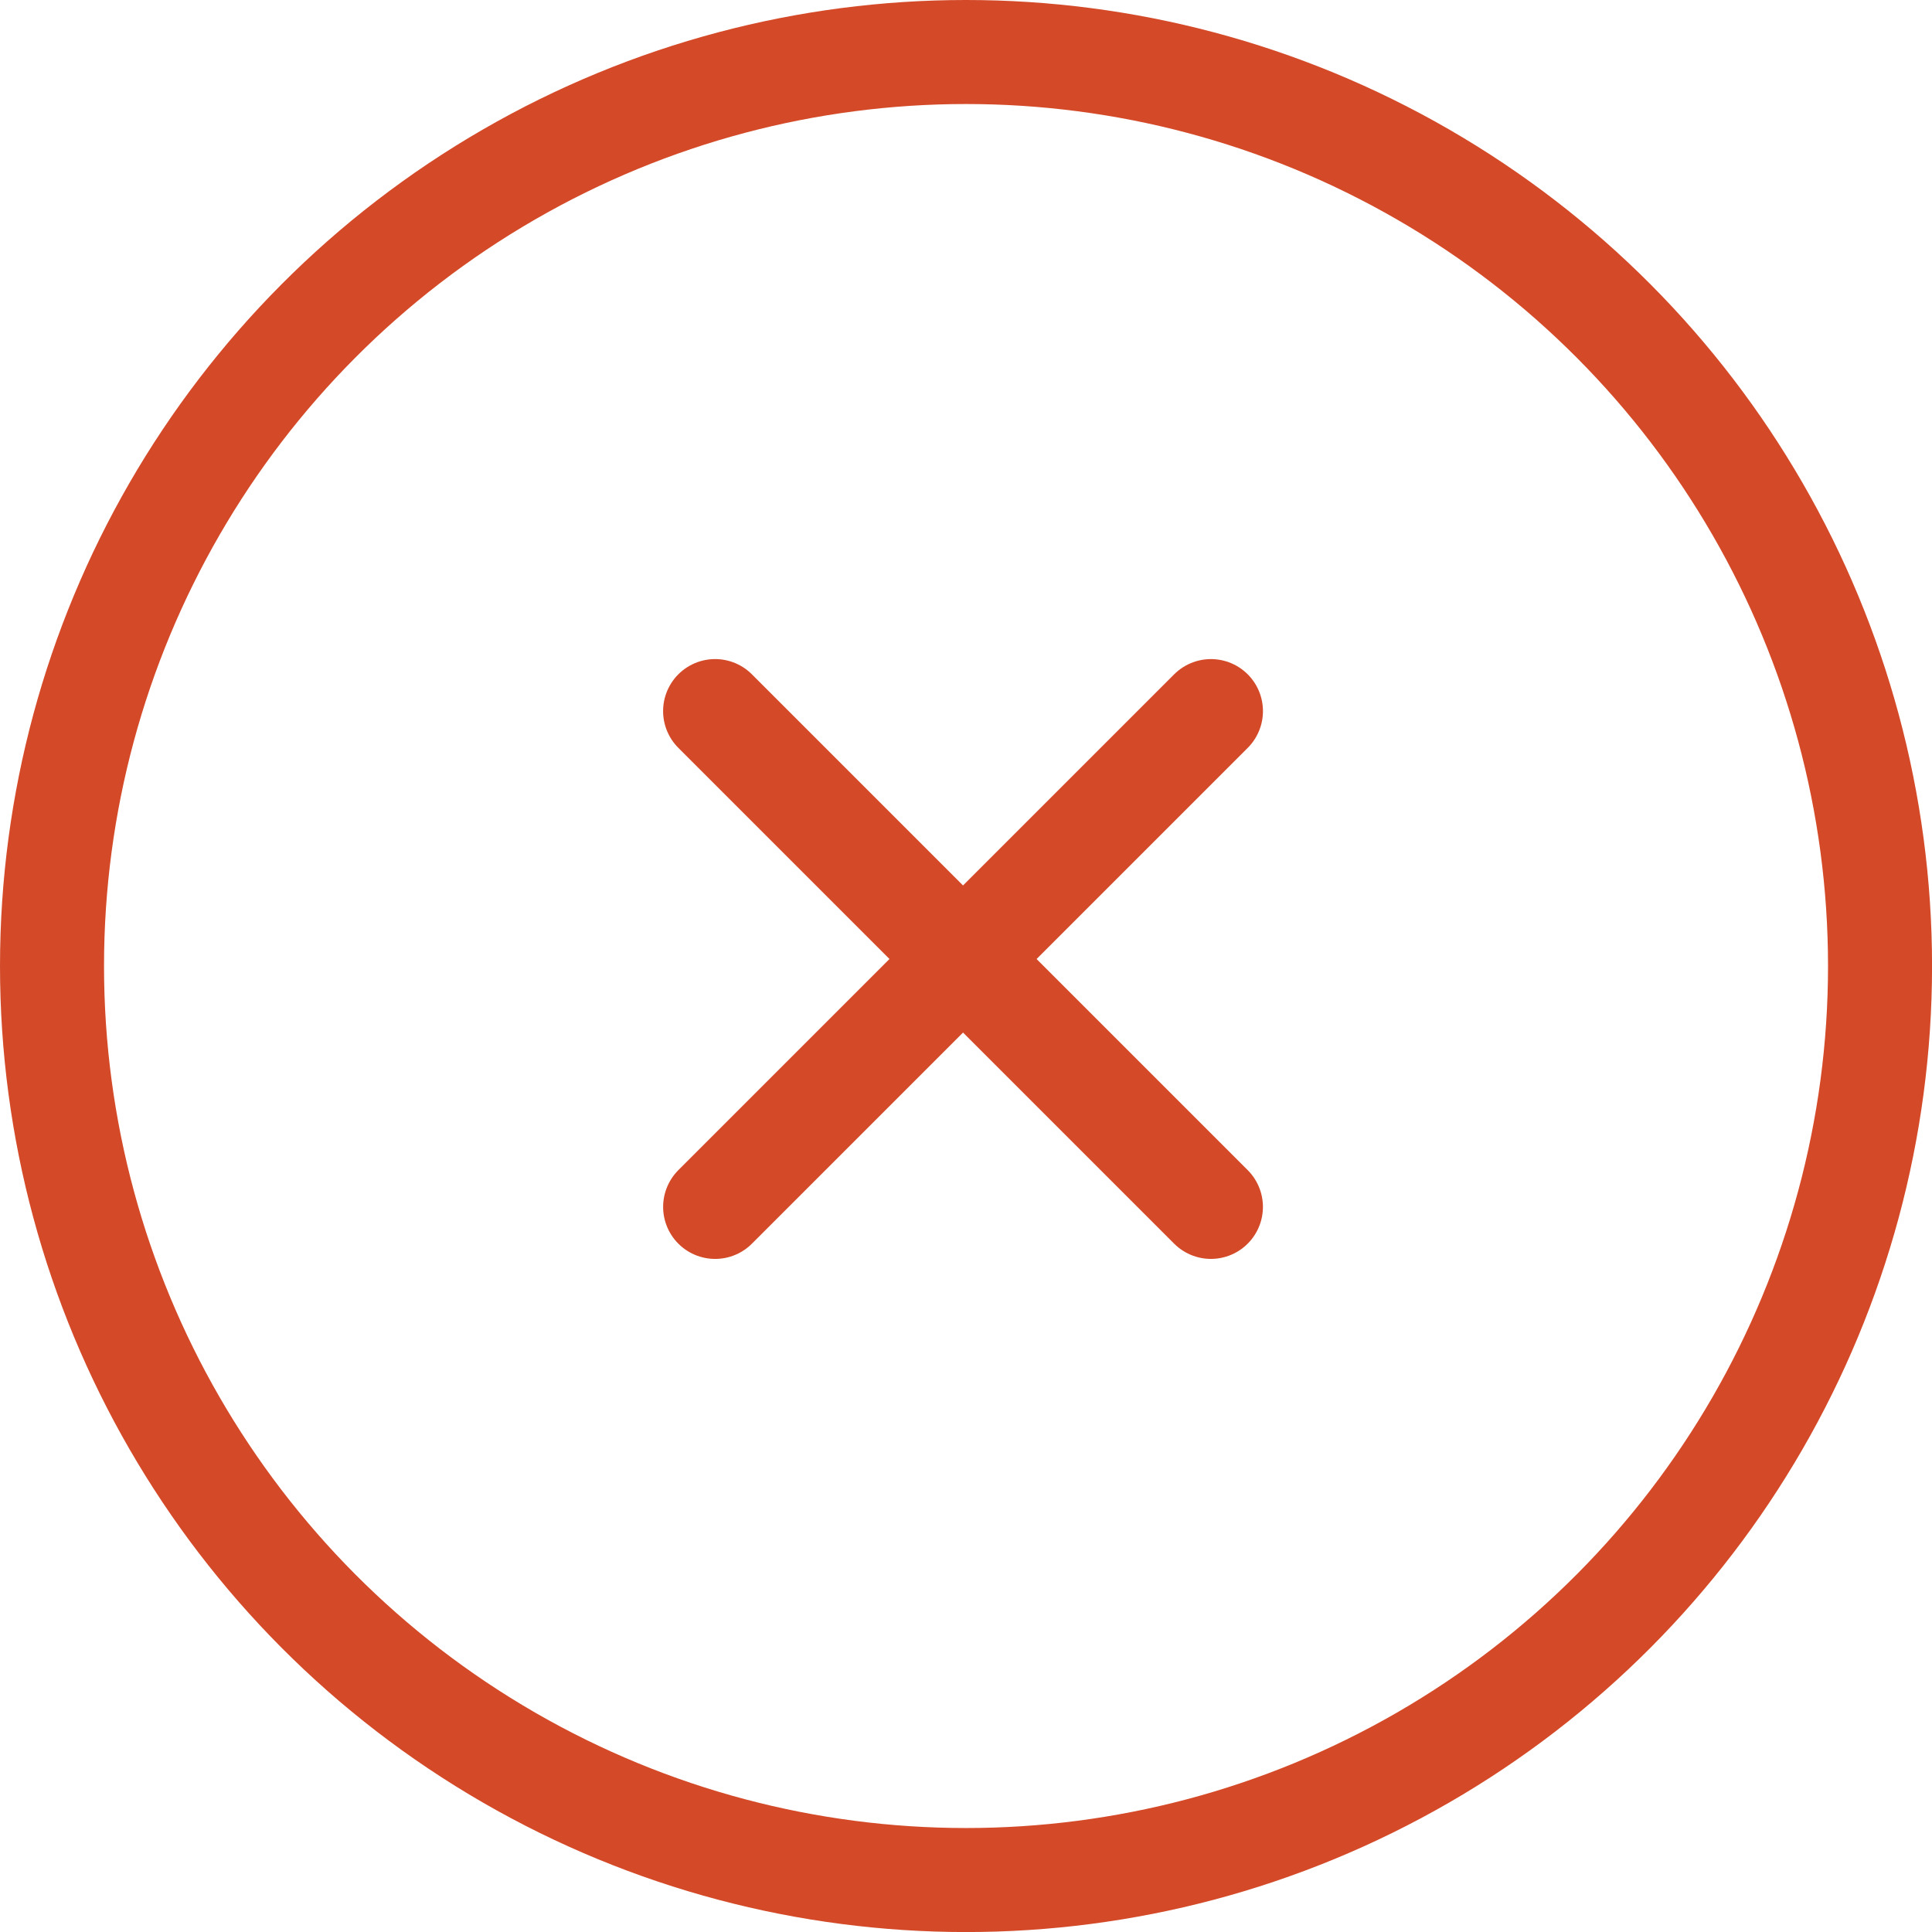
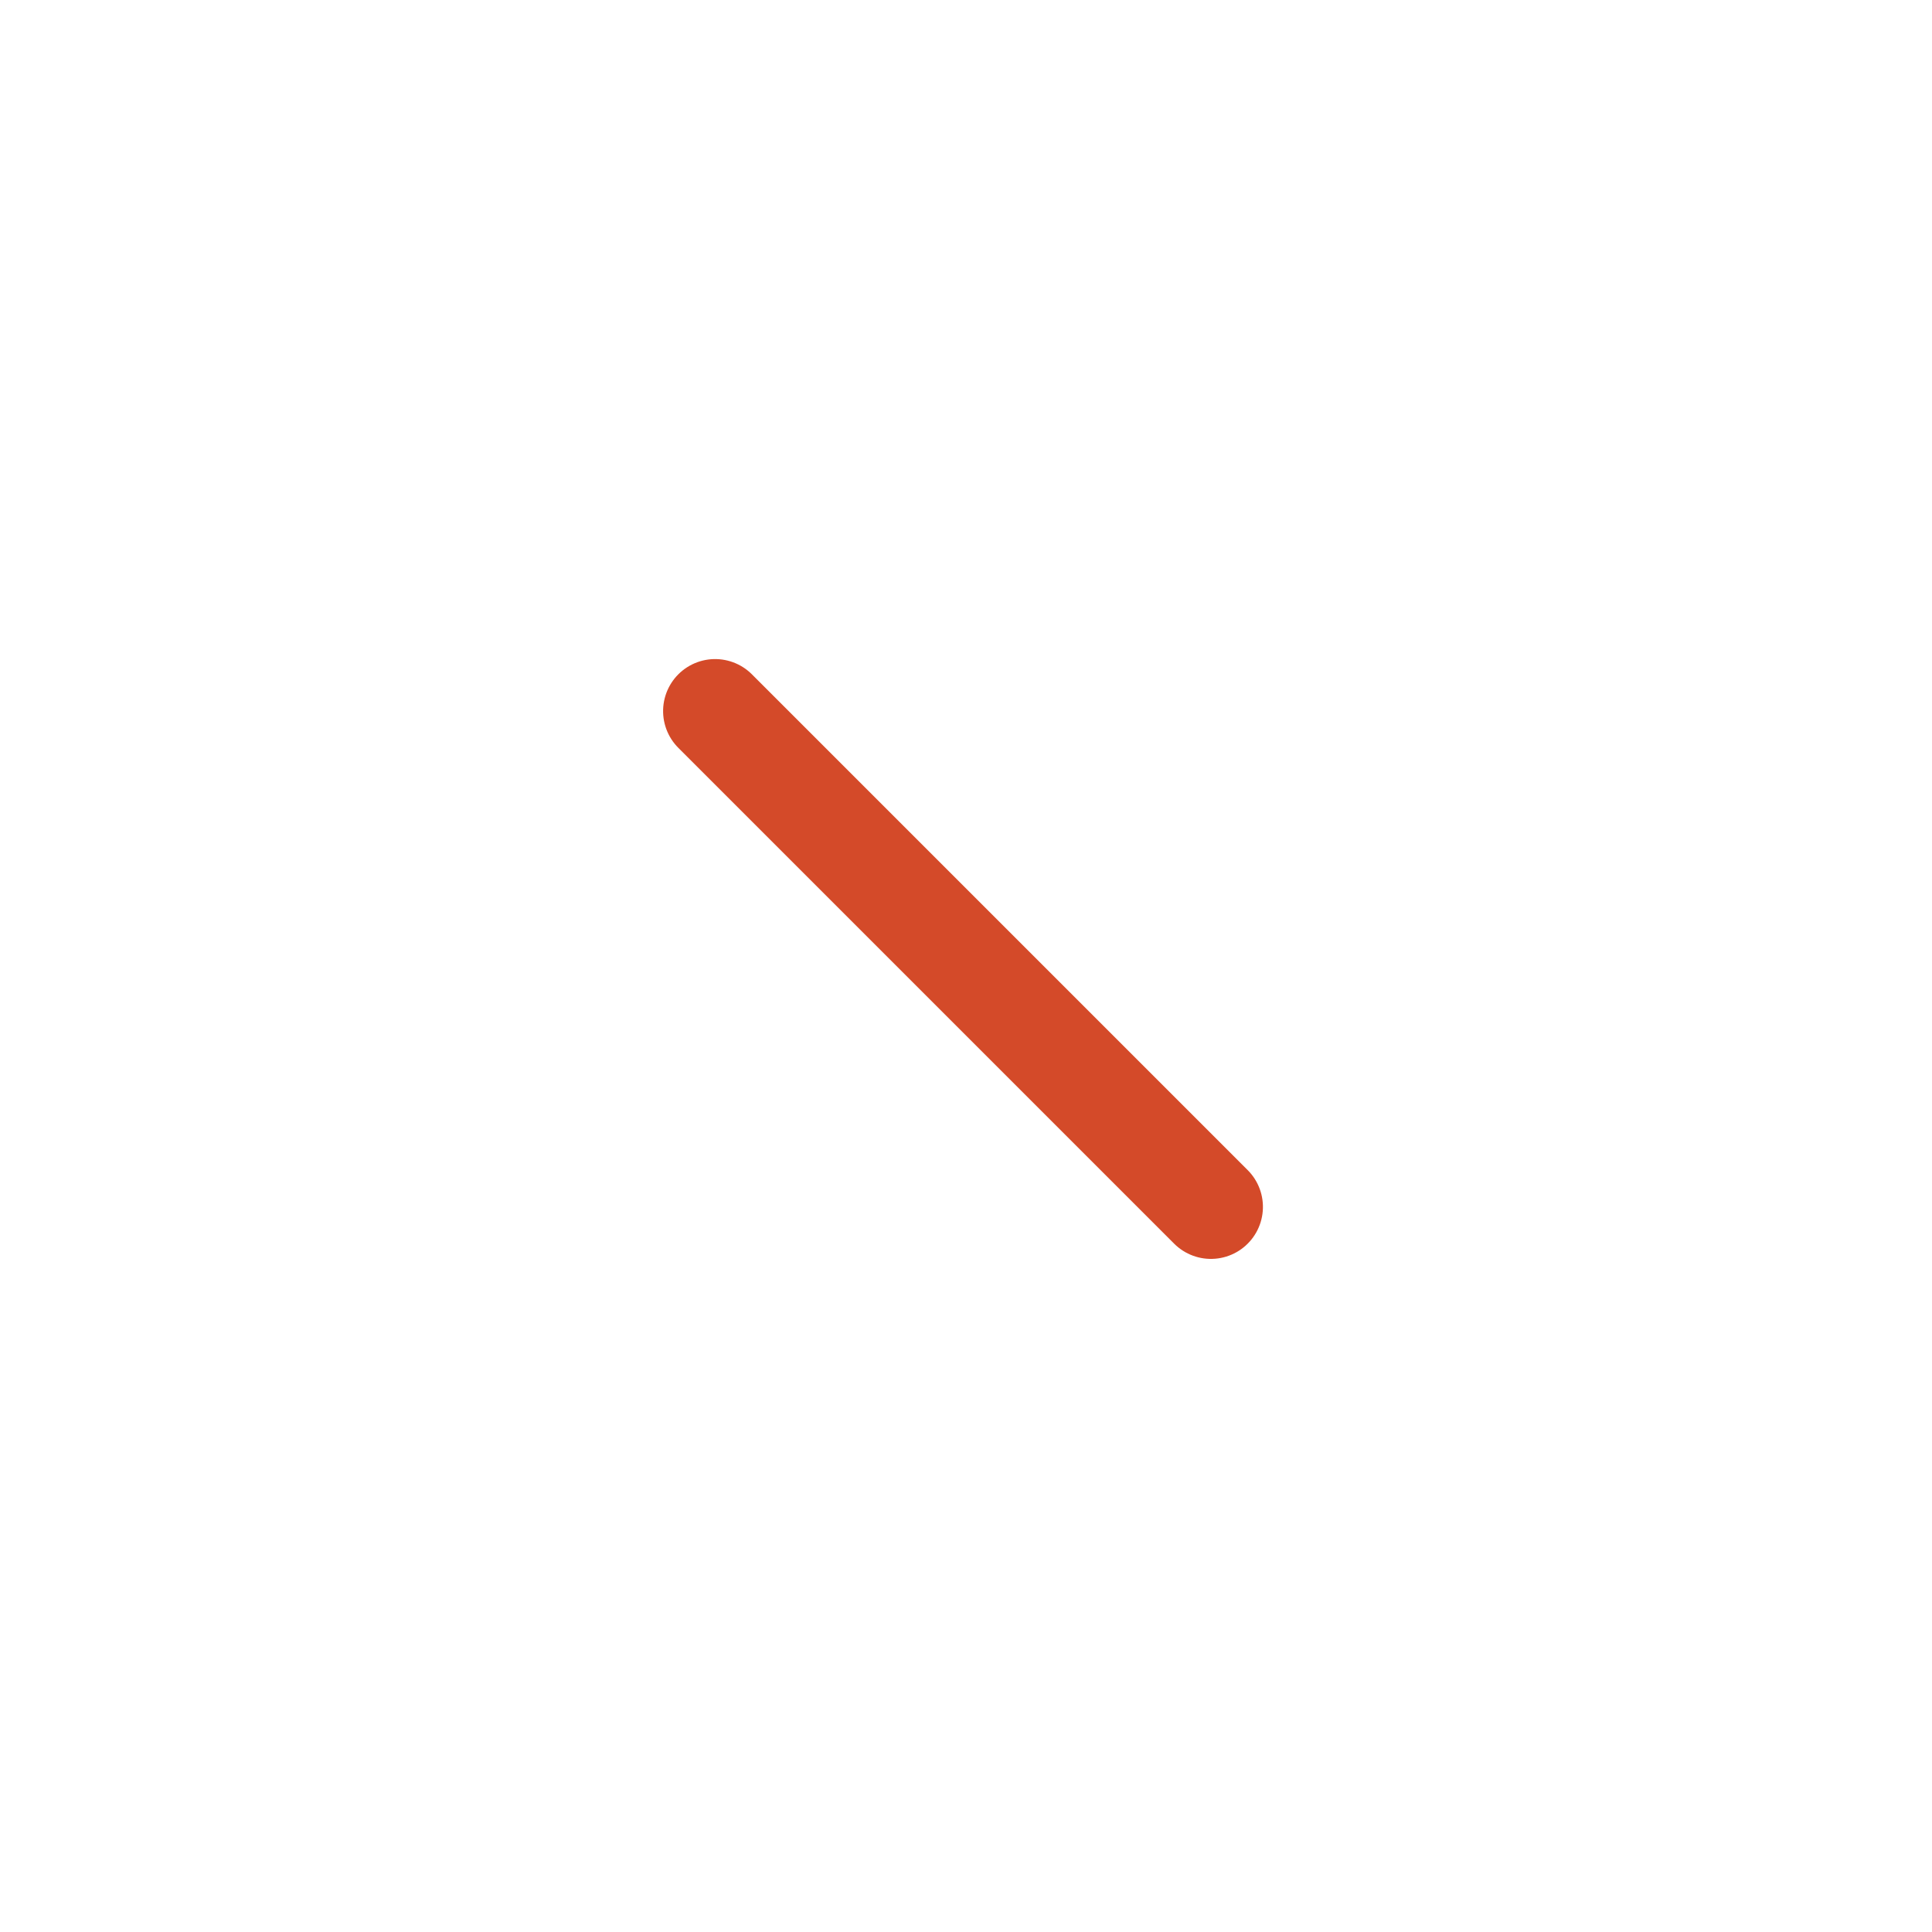
<svg xmlns="http://www.w3.org/2000/svg" width="37.145" height="37.145" viewBox="0 0 37.145 37.145">
  <g id="グループ化_582" data-name="グループ化 582" transform="translate(-35.172 -103.467)">
    <path id="パス_241" data-name="パス 241" d="M1384.069,101h13.481" transform="translate(-858.346 -932.964) rotate(45)" fill="none" stroke="#d44a29" stroke-linecap="round" stroke-width="2" />
    <g id="楕円形_1" data-name="楕円形 1" transform="translate(35.172 103.467)" fill="none" stroke="#d44a29" stroke-linecap="round" stroke-linejoin="round" stroke-width="2">
-       <ellipse cx="18.573" cy="18.573" rx="18.573" ry="18.573" stroke="none" />
-       <ellipse cx="18.573" cy="18.573" rx="17.573" ry="17.573" fill="none" />
-     </g>
-     <path id="パス_702" data-name="パス 702" d="M1384.069,101h13.481" transform="translate(-1001.181 1033.938) rotate(-45)" fill="none" stroke="#d44a29" stroke-linecap="round" stroke-width="2" />
+       </g>
  </g>
</svg>